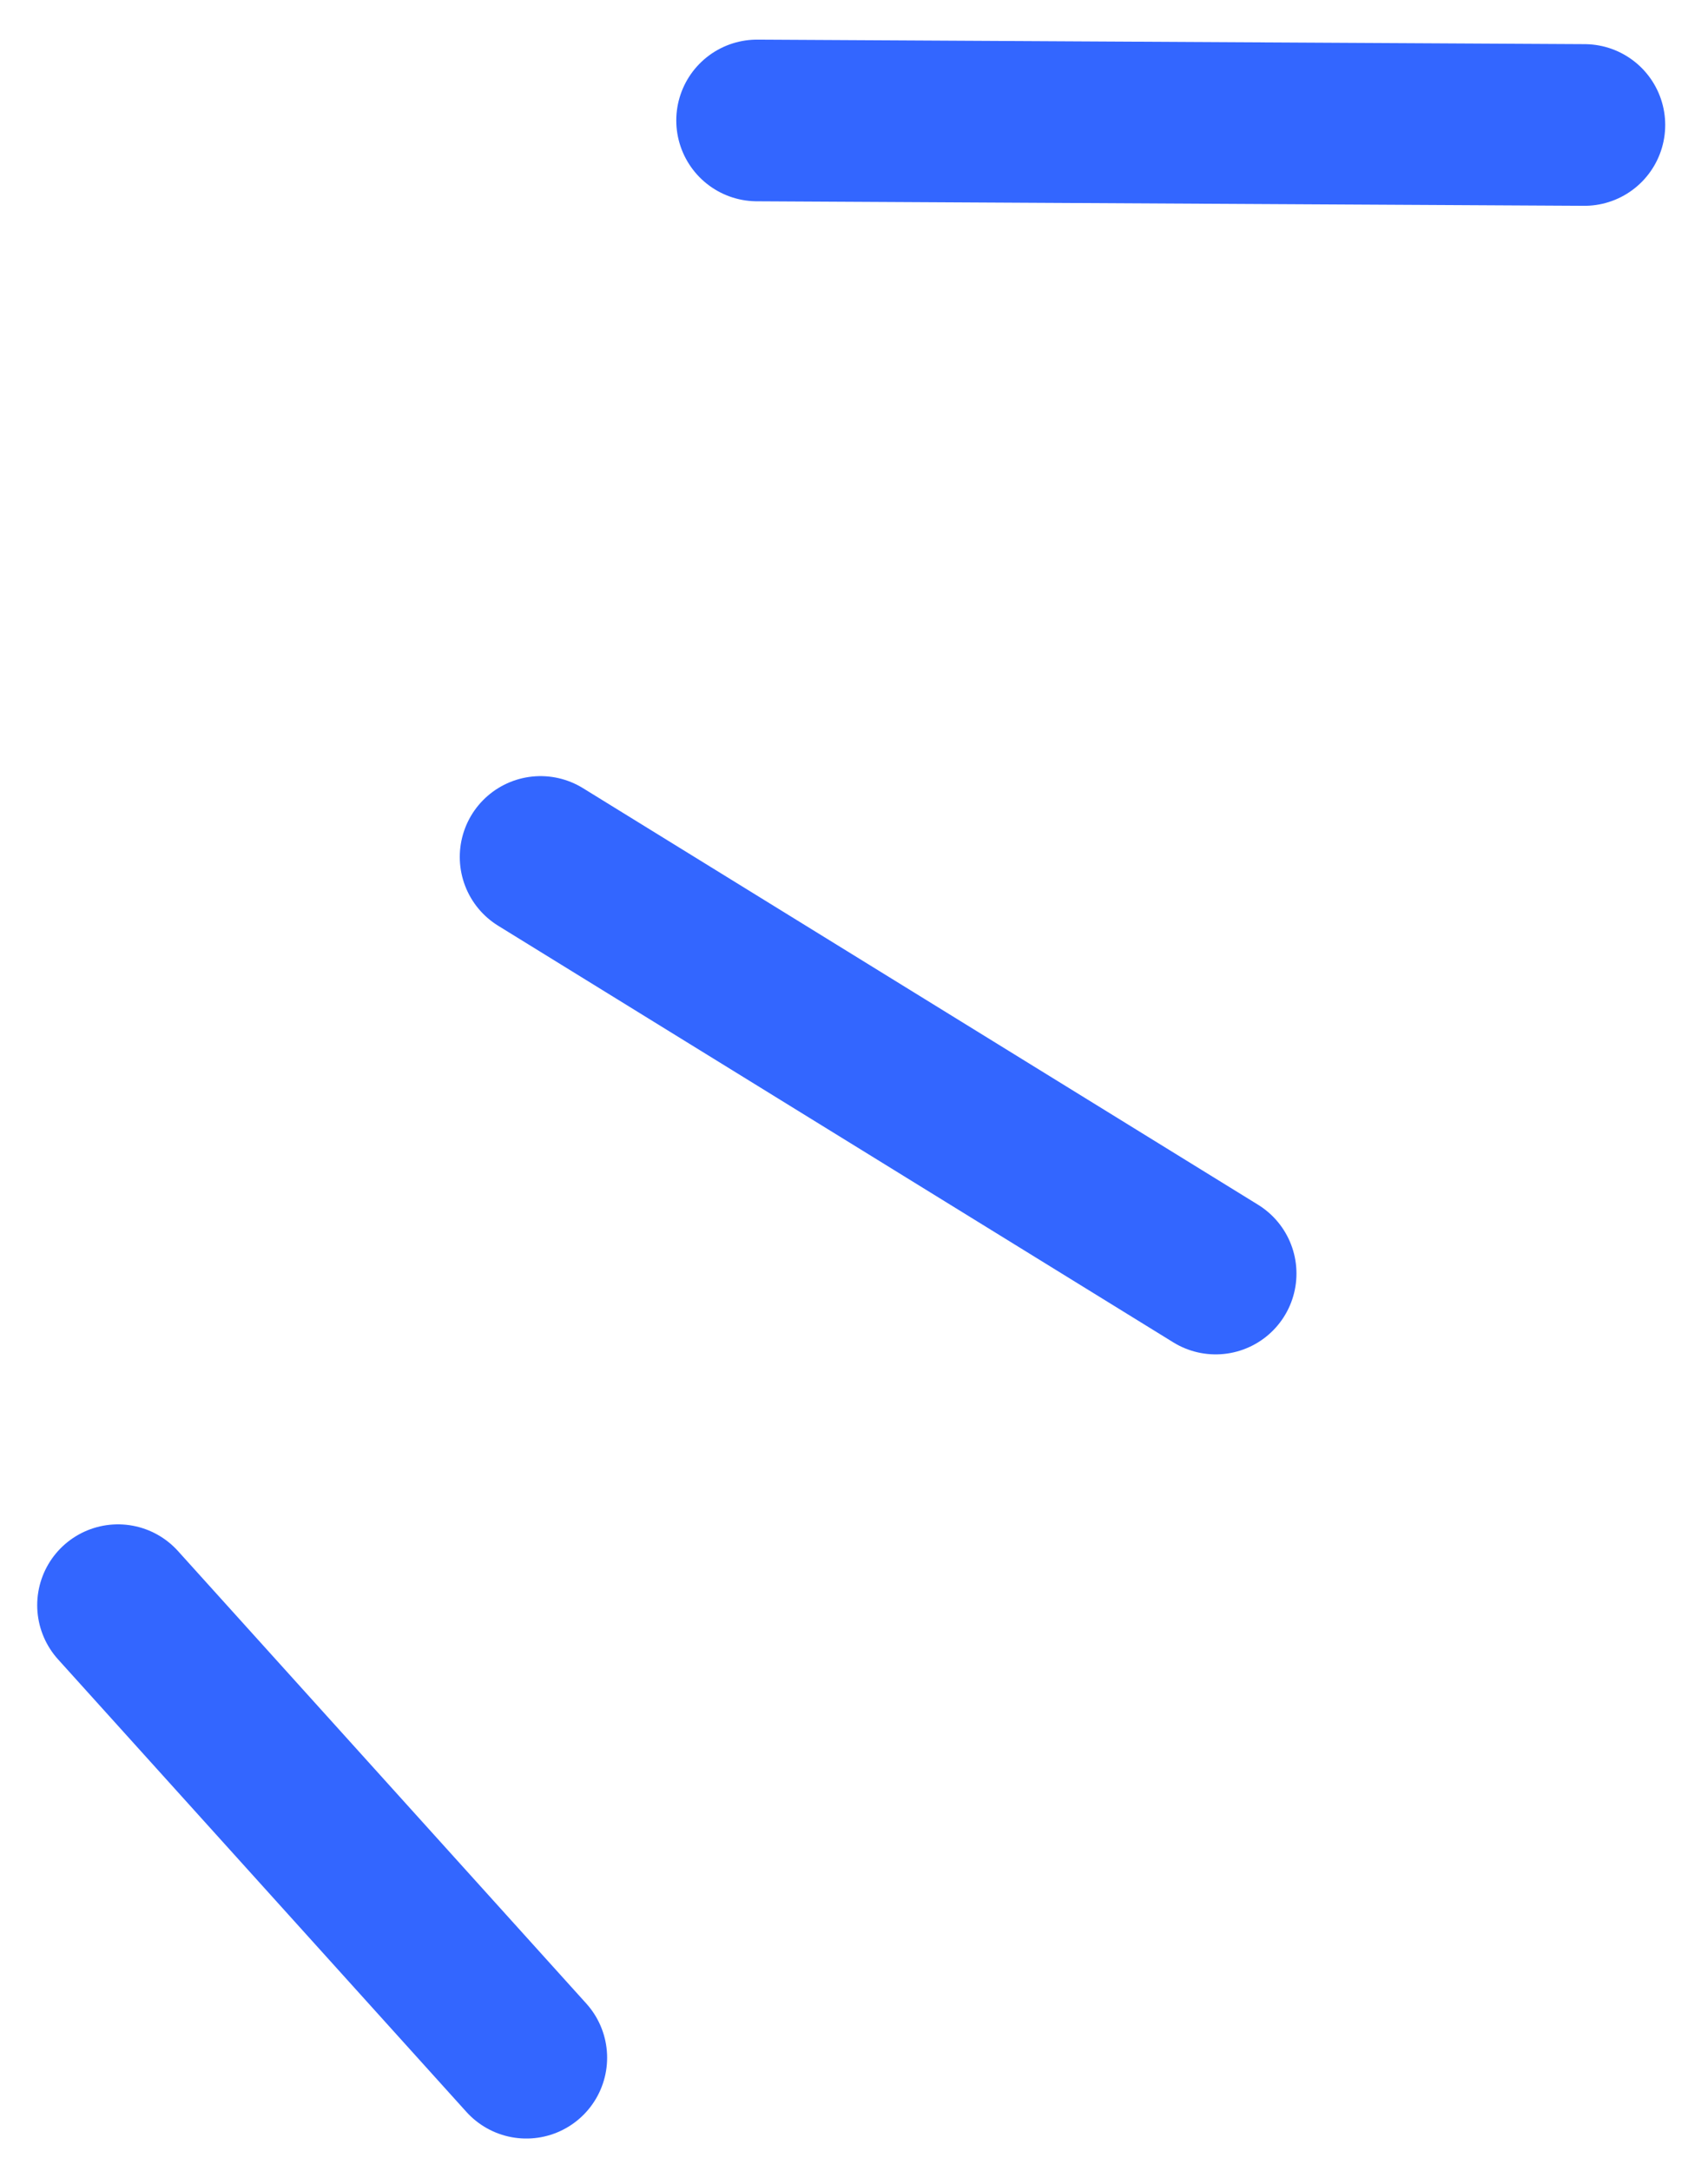
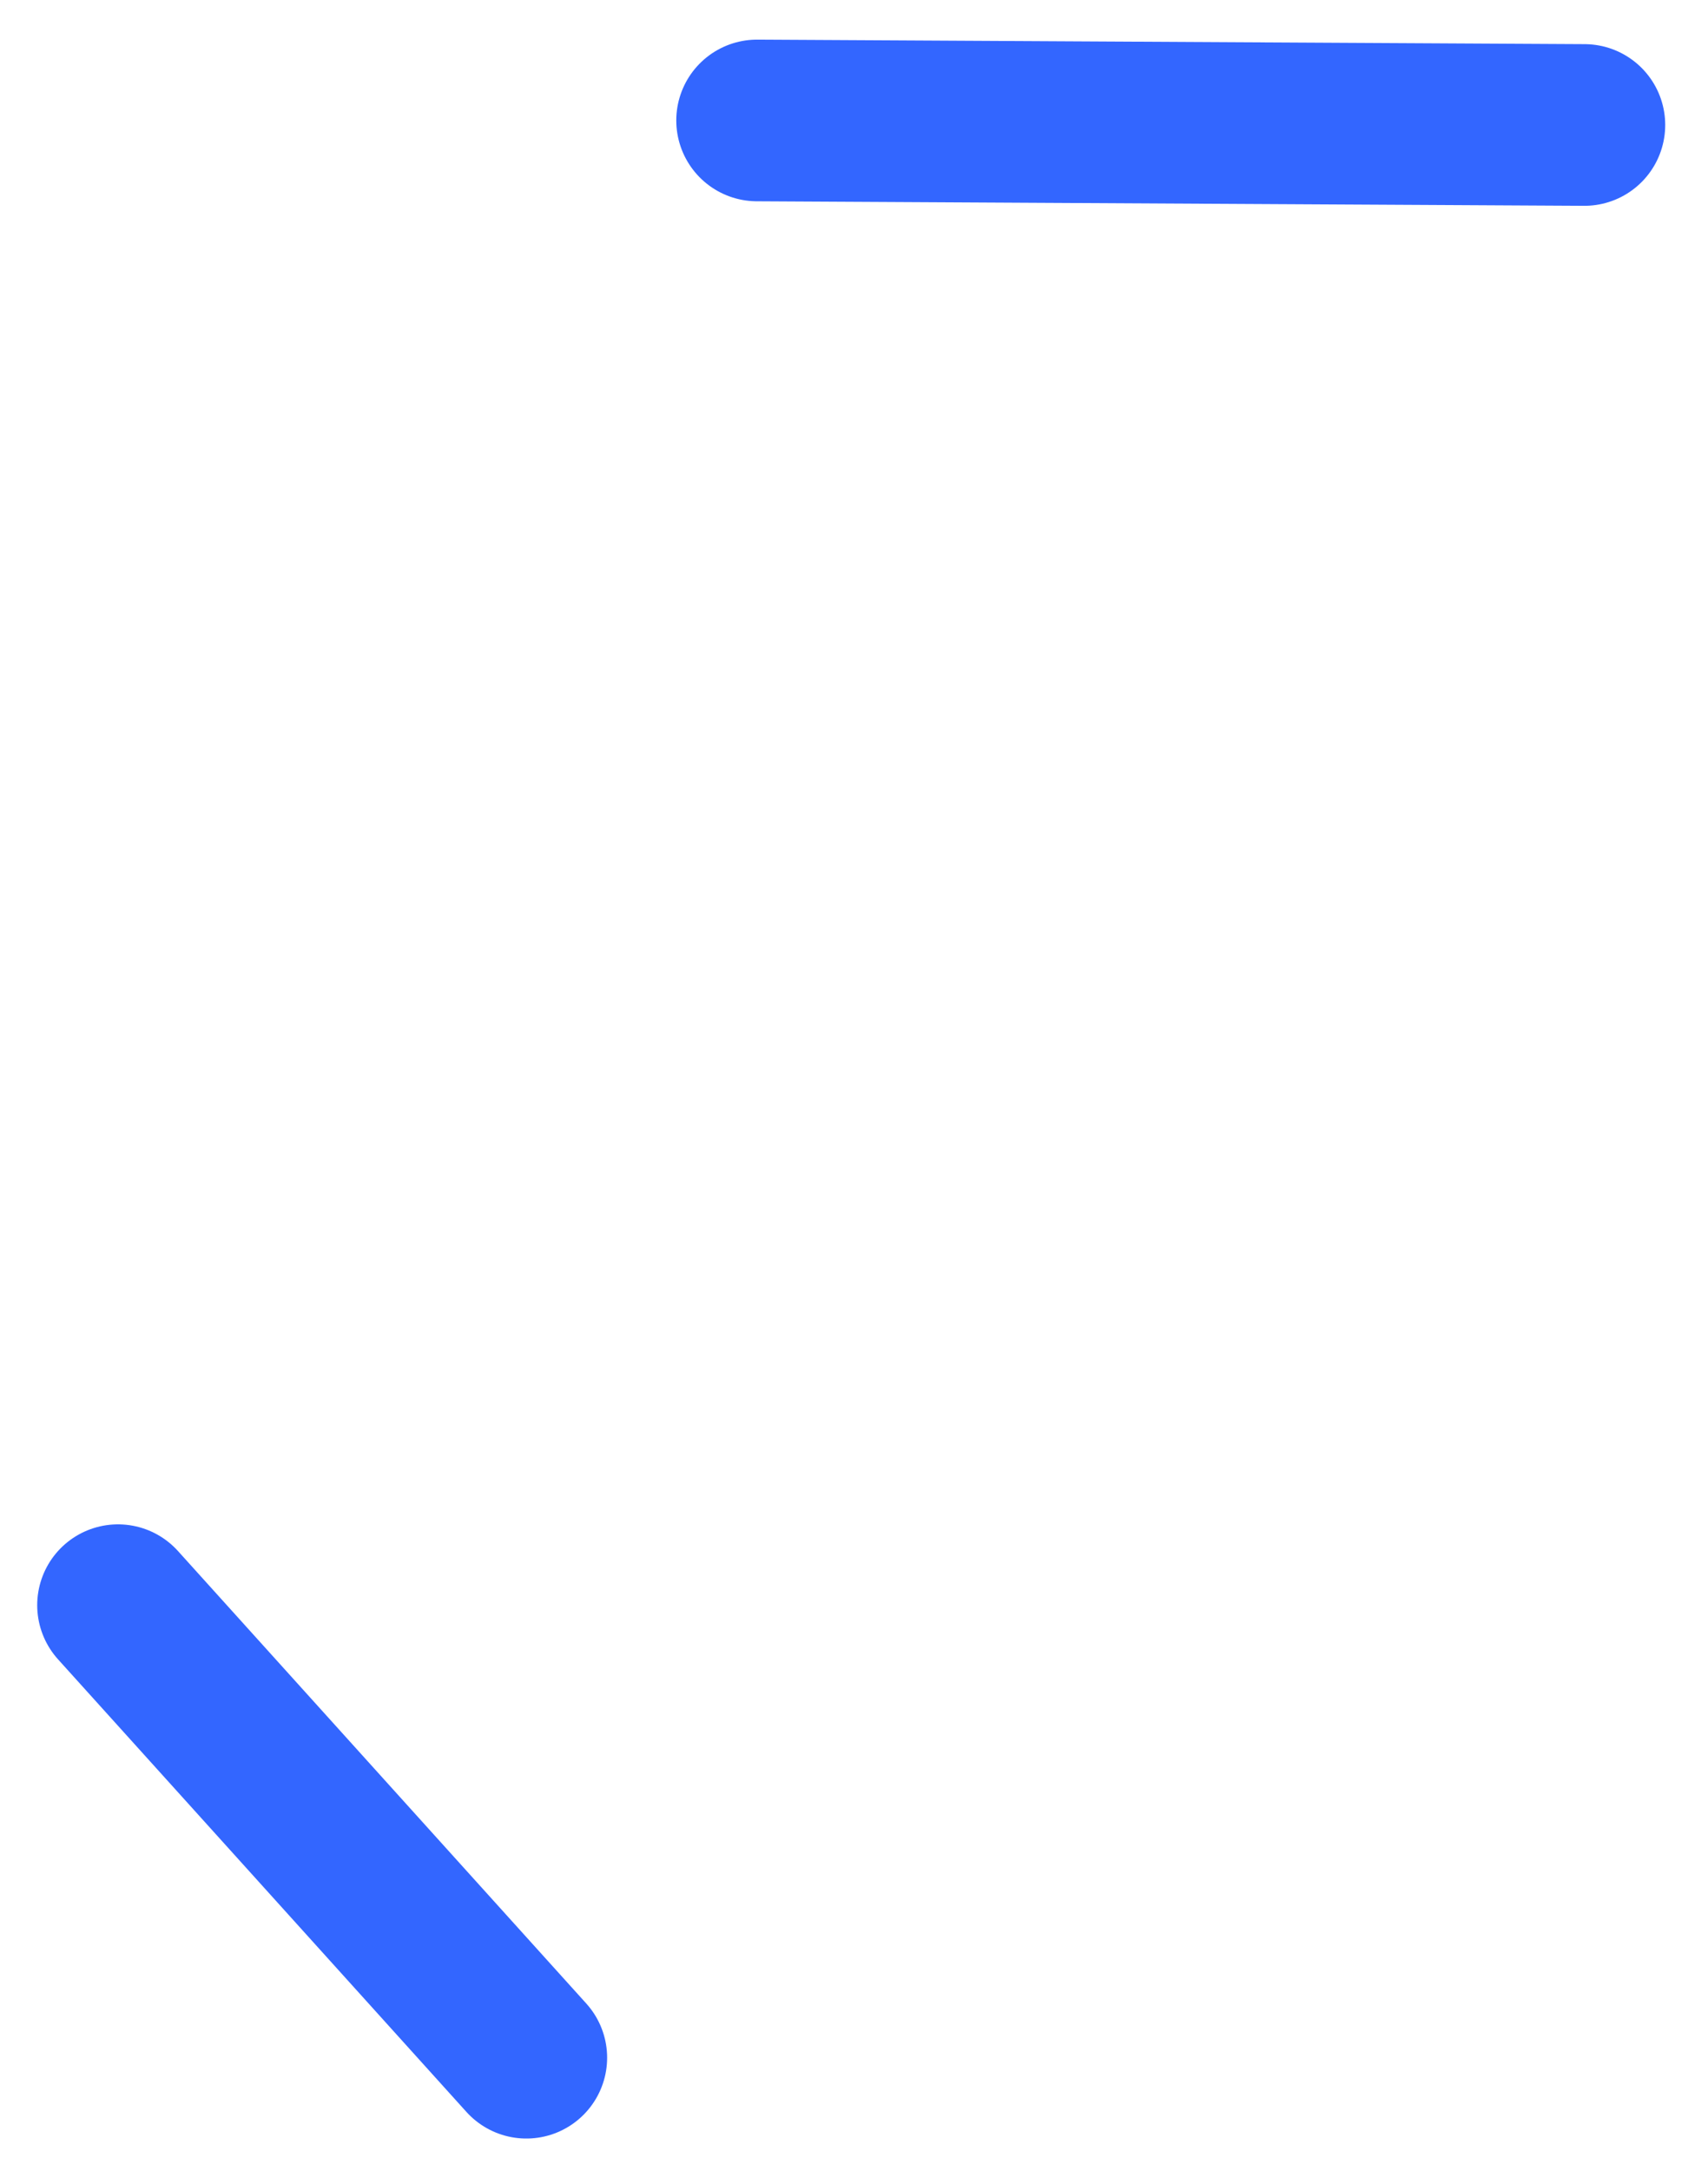
<svg xmlns="http://www.w3.org/2000/svg" width="37" height="47" viewBox="0 0 37 47" fill="none">
-   <path d="M16.4 2.608L34.323 2.706M11.71 18.554L26.335 27.574M2.556 34.754L11.402 44.552" stroke="#3366FF" stroke-width="3.5" stroke-linecap="round" stroke-linejoin="round" />
+   <path d="M16.4 2.608L34.323 2.706M11.71 18.554M2.556 34.754L11.402 44.552" stroke="#3366FF" stroke-width="3.5" stroke-linecap="round" stroke-linejoin="round" />
</svg>